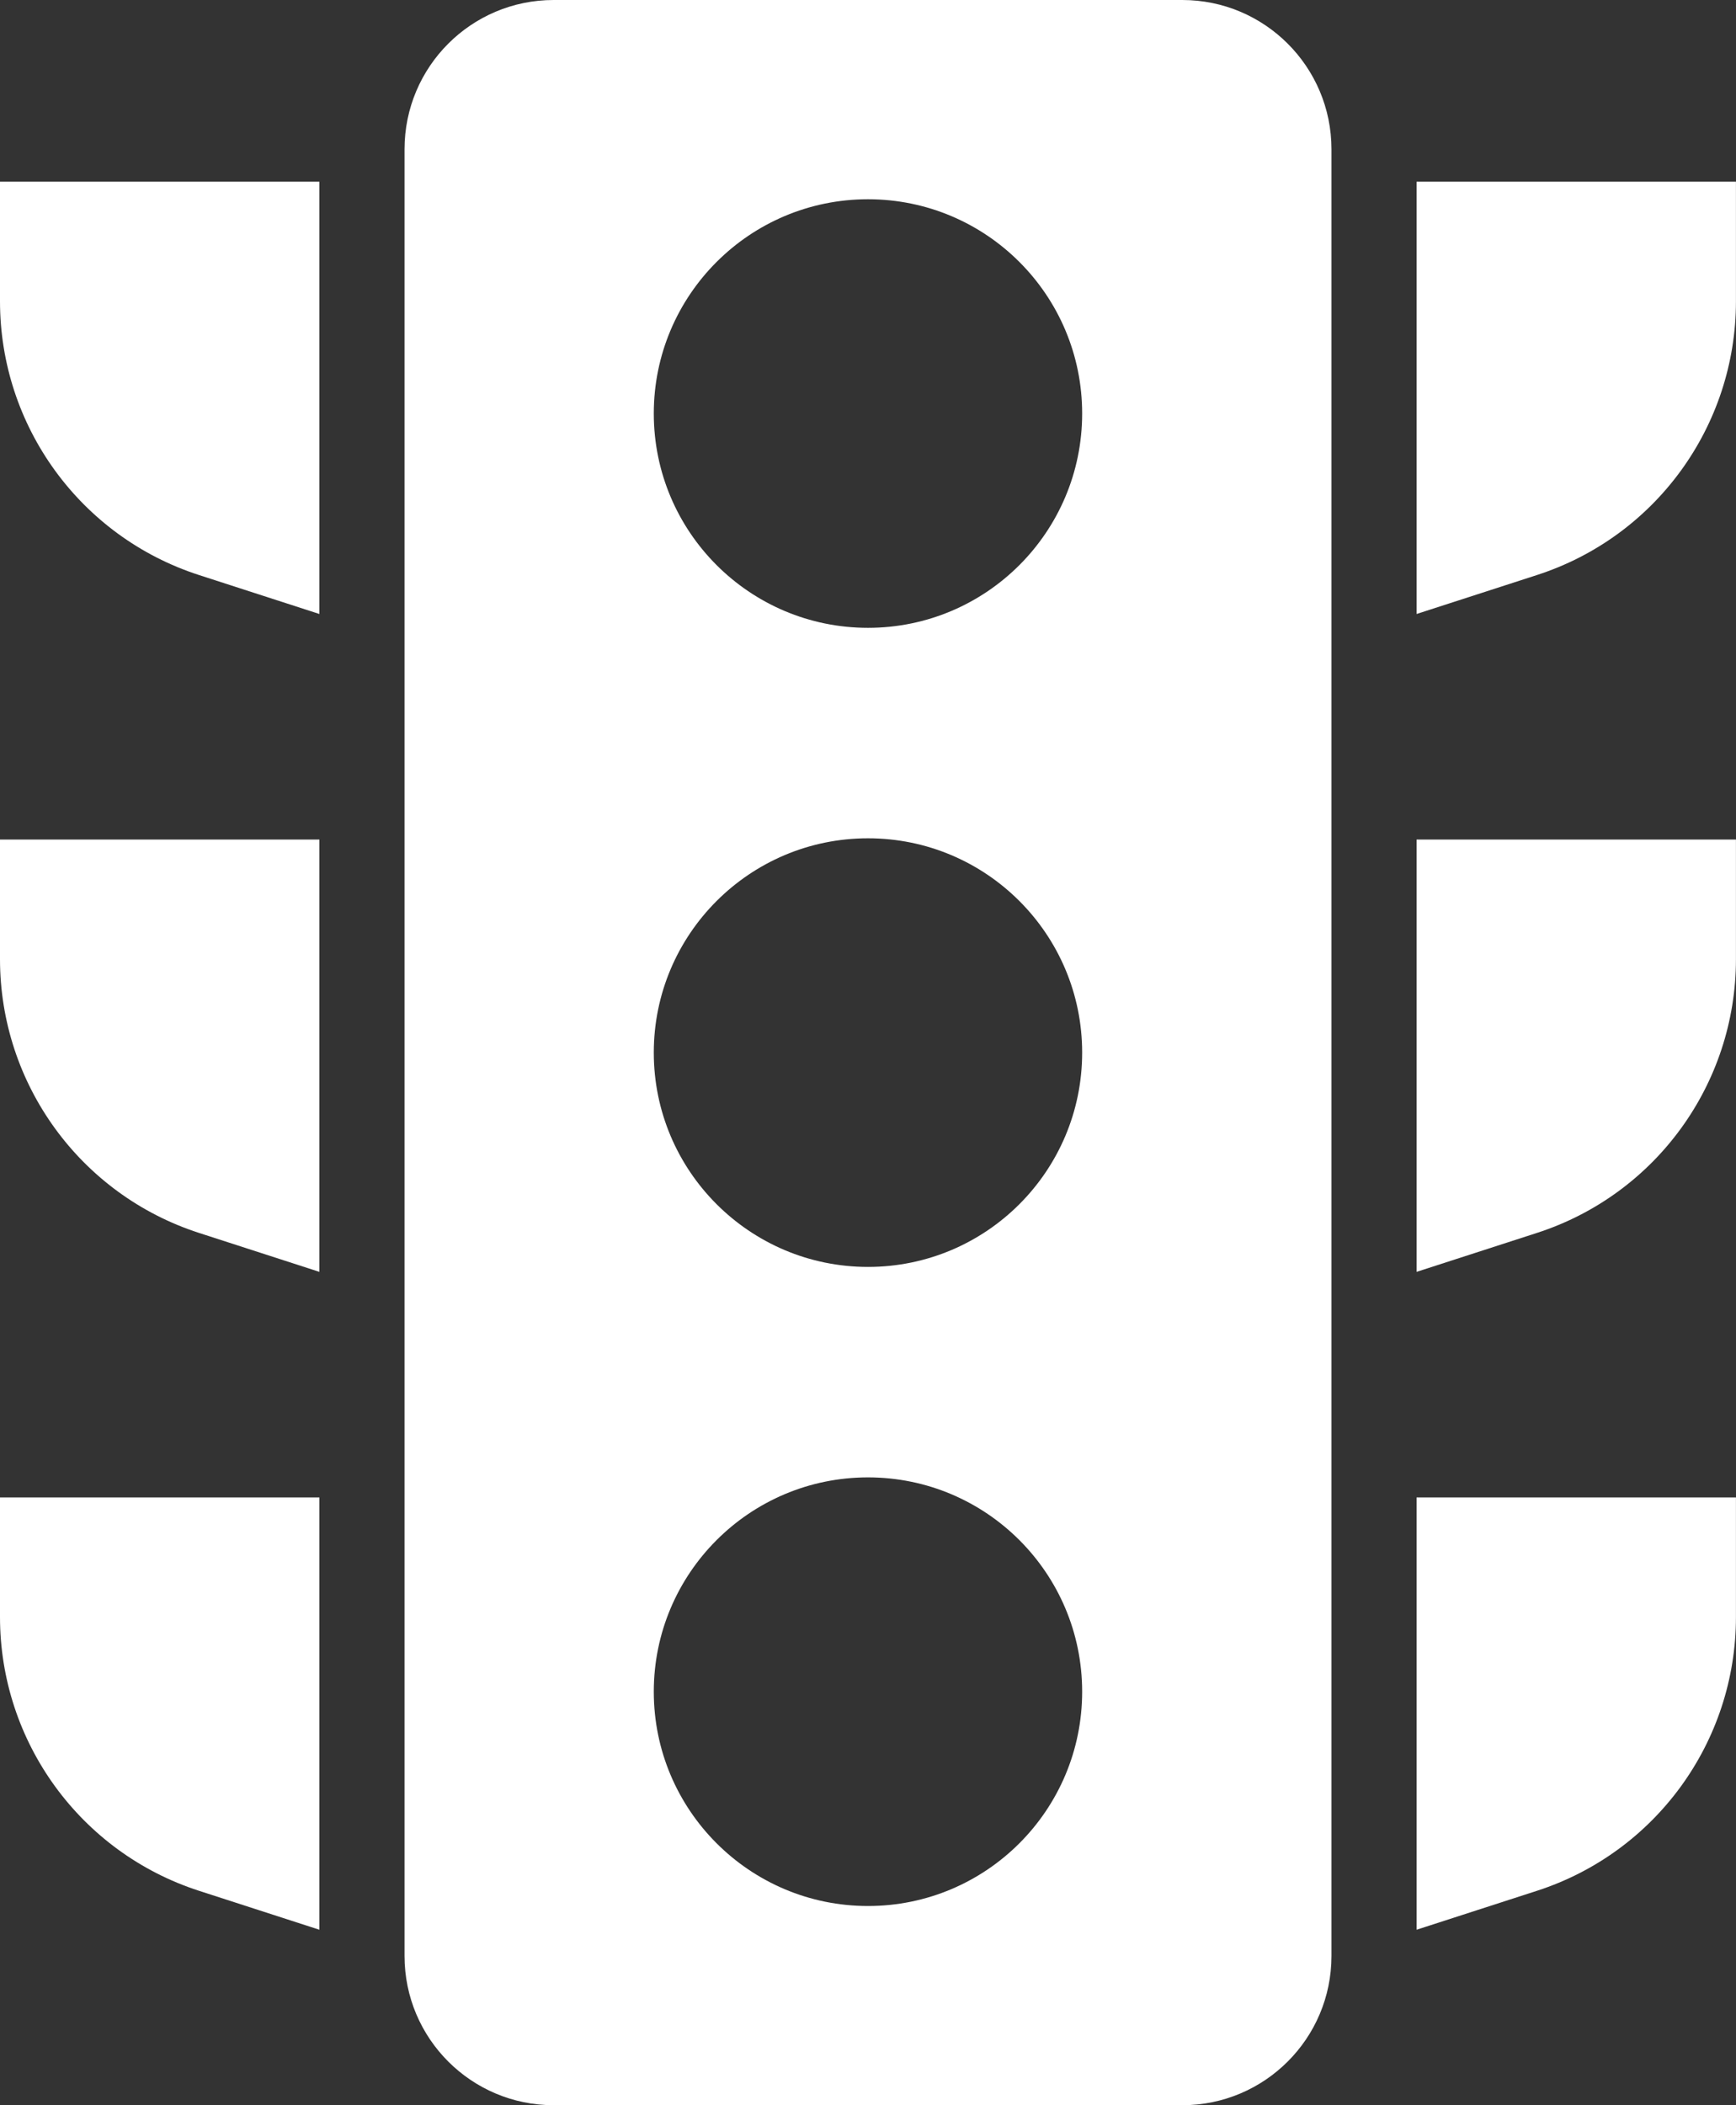
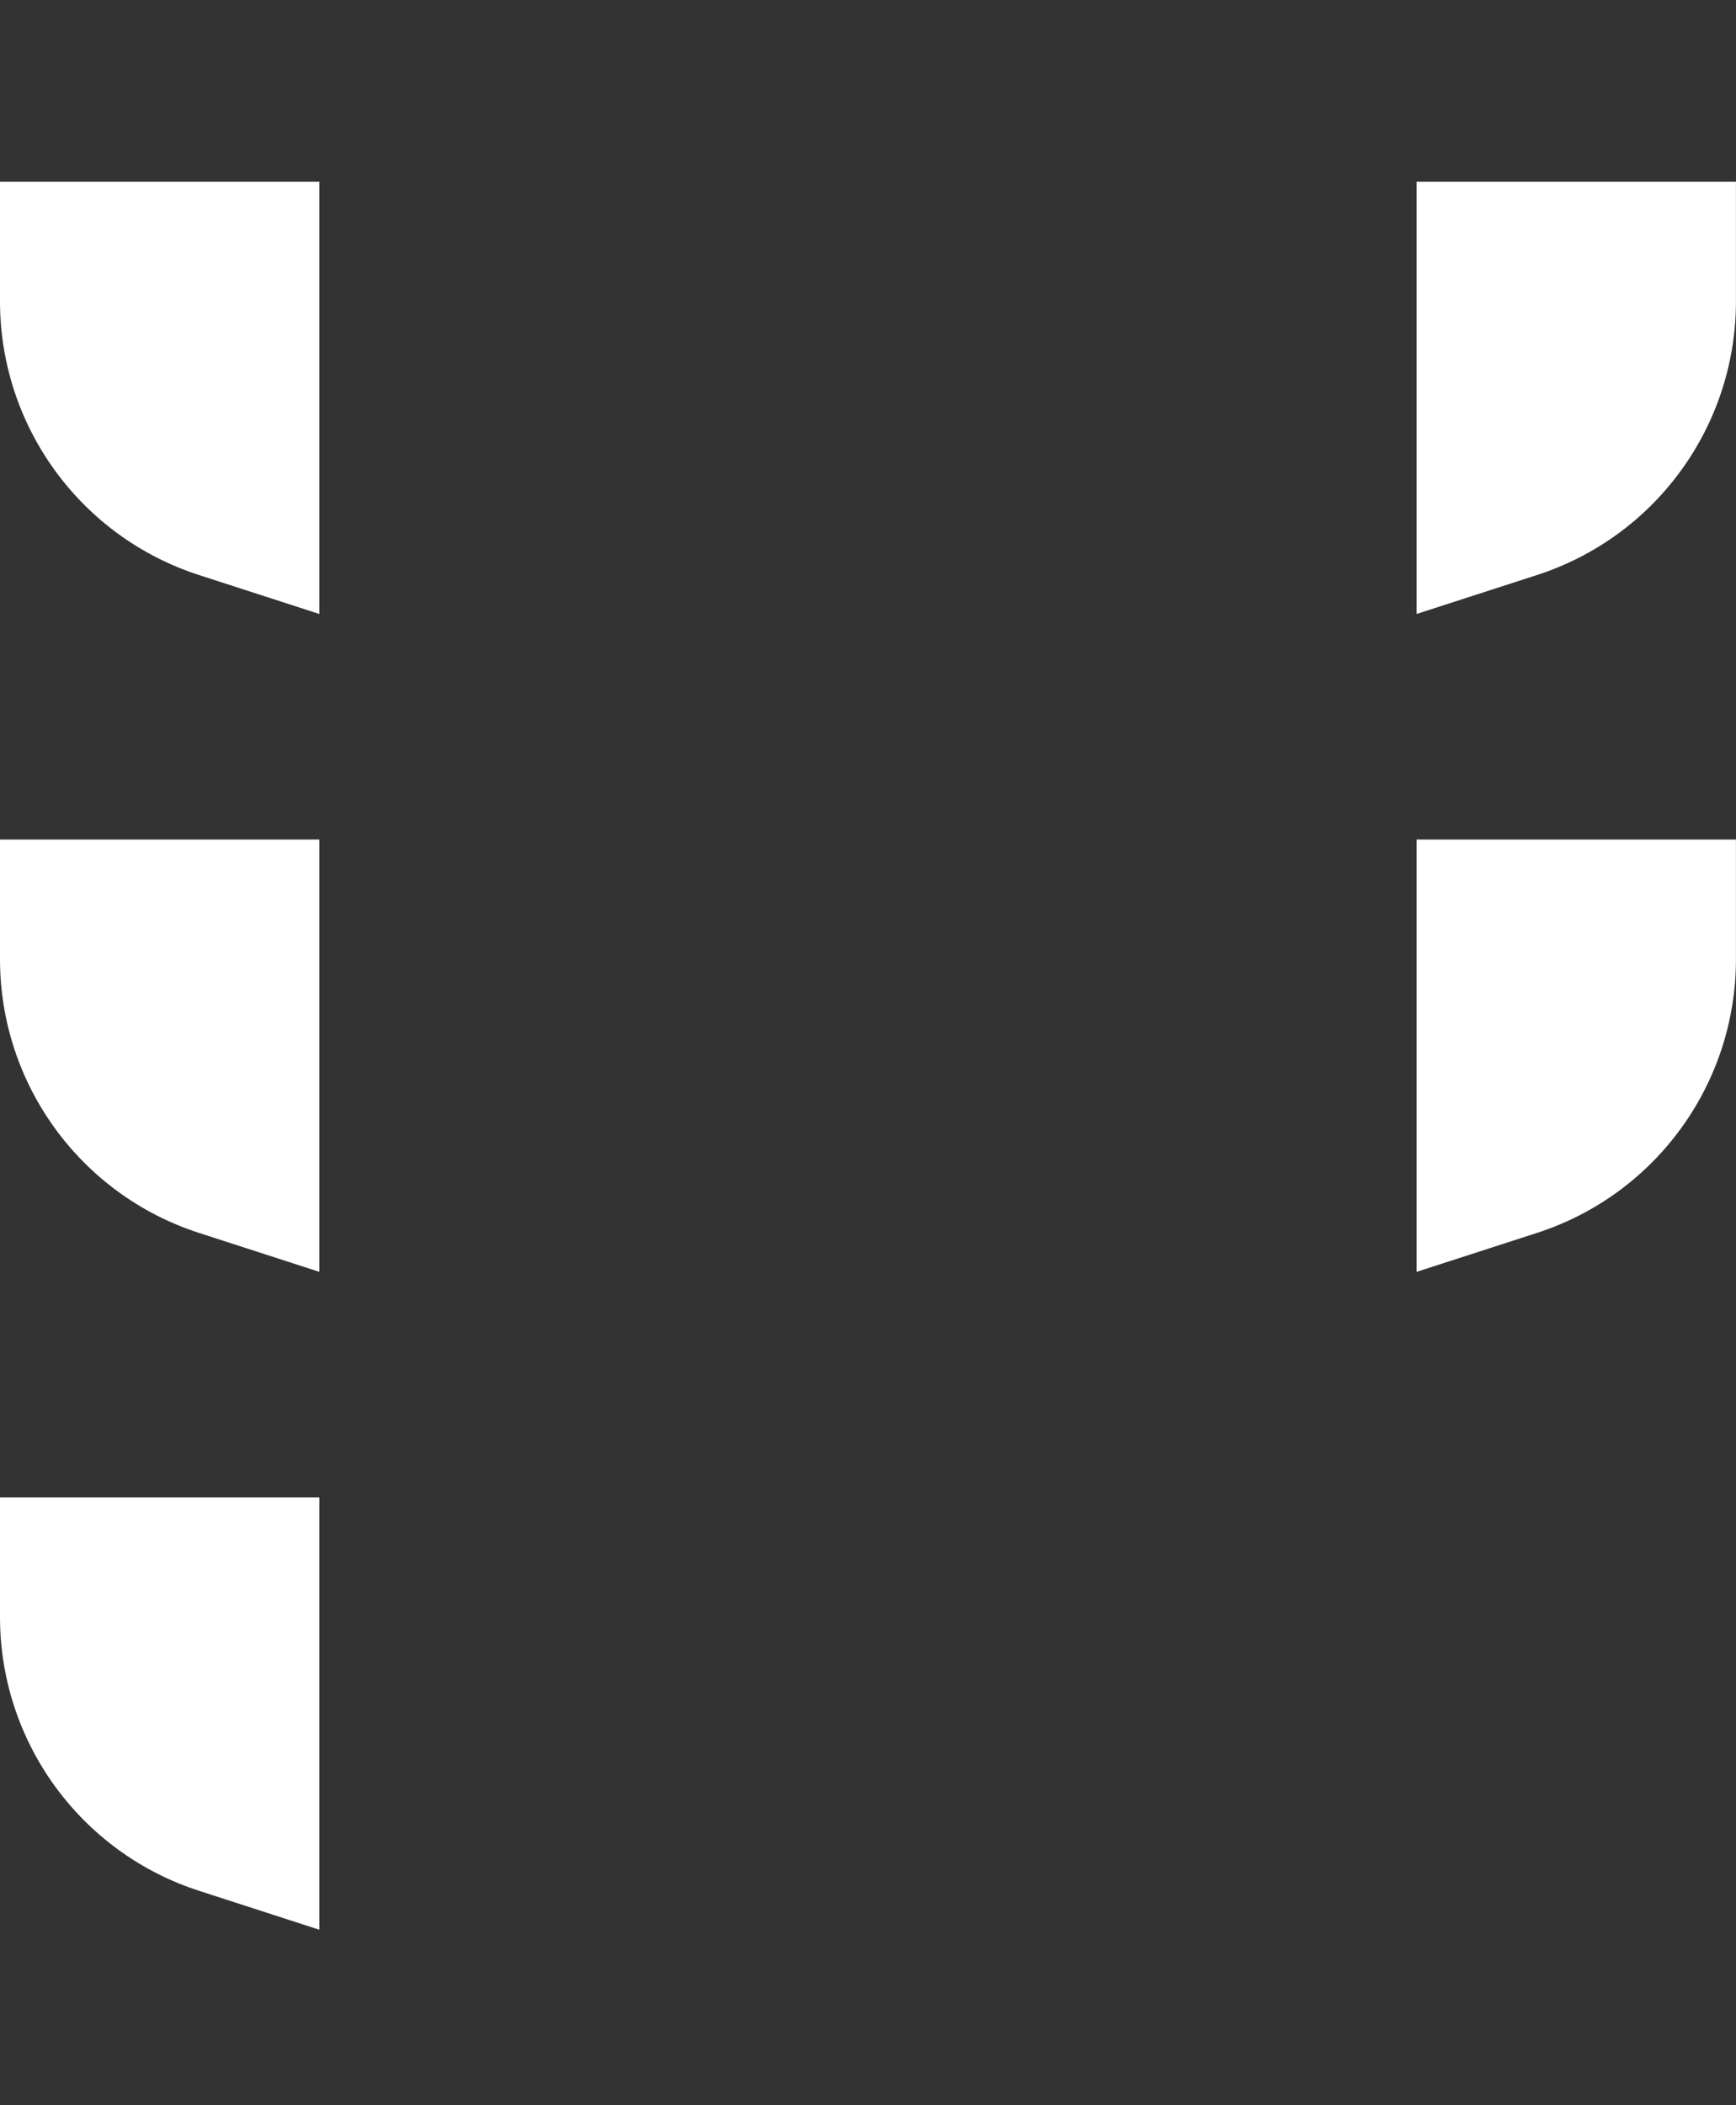
<svg xmlns="http://www.w3.org/2000/svg" width="33" height="40" viewBox="0 0 33 40" fill="none">
  <rect x="0" y="0" width="33" height="40" fill="#333333" stroke="none" />
-   <path d="M22.475 0H10.524C8.959 0 7.69 1.269 7.69 2.835V37.165C7.69 38.731 8.959 40 10.524 40H22.475C24.04 40 25.31 38.731 25.31 37.165V2.835C25.31 1.269 24.04 0 22.475 0ZM16.5 36.215C14.251 36.215 12.428 34.391 12.428 32.143C12.428 29.895 14.251 28.071 16.5 28.071C18.749 28.071 20.571 29.895 20.571 32.143C20.571 34.391 18.749 36.215 16.5 36.215ZM16.5 24.072C14.251 24.072 12.428 22.248 12.428 20C12.428 17.752 14.251 15.928 16.5 15.928C18.749 15.928 20.571 17.752 20.571 20C20.571 22.248 18.749 24.072 16.5 24.072ZM16.5 11.929C14.251 11.929 12.428 10.105 12.428 7.857C12.428 5.609 14.251 3.786 16.5 3.786C18.749 3.786 20.571 5.609 20.571 7.857C20.571 10.105 18.749 11.929 16.5 11.929Z" fill="white" />
  <path d="M0 5.725C0 8.096 1.528 10.197 3.783 10.926L6.071 11.666V3.452H0V5.725Z" fill="white" />
  <path d="M0 18.225C0 20.596 1.528 22.697 3.783 23.426L6.071 24.166V15.952H0V18.225Z" fill="white" />
  <path d="M0 30.725C0 33.096 1.528 35.197 3.783 35.926L6.071 36.666V28.452H0V30.725Z" fill="white" />
  <path d="M26.928 3.452V11.666L29.216 10.926C31.472 10.197 32.999 8.096 32.999 5.725V3.452H26.928Z" fill="white" />
  <path d="M26.928 24.166L29.216 23.426C31.472 22.697 32.999 20.596 32.999 18.225V15.952H26.928V24.166Z" fill="white" />
-   <path d="M26.928 36.666L29.216 35.926C31.472 35.197 32.999 33.096 32.999 30.725V28.452H26.928V36.666Z" fill="white" />
</svg>